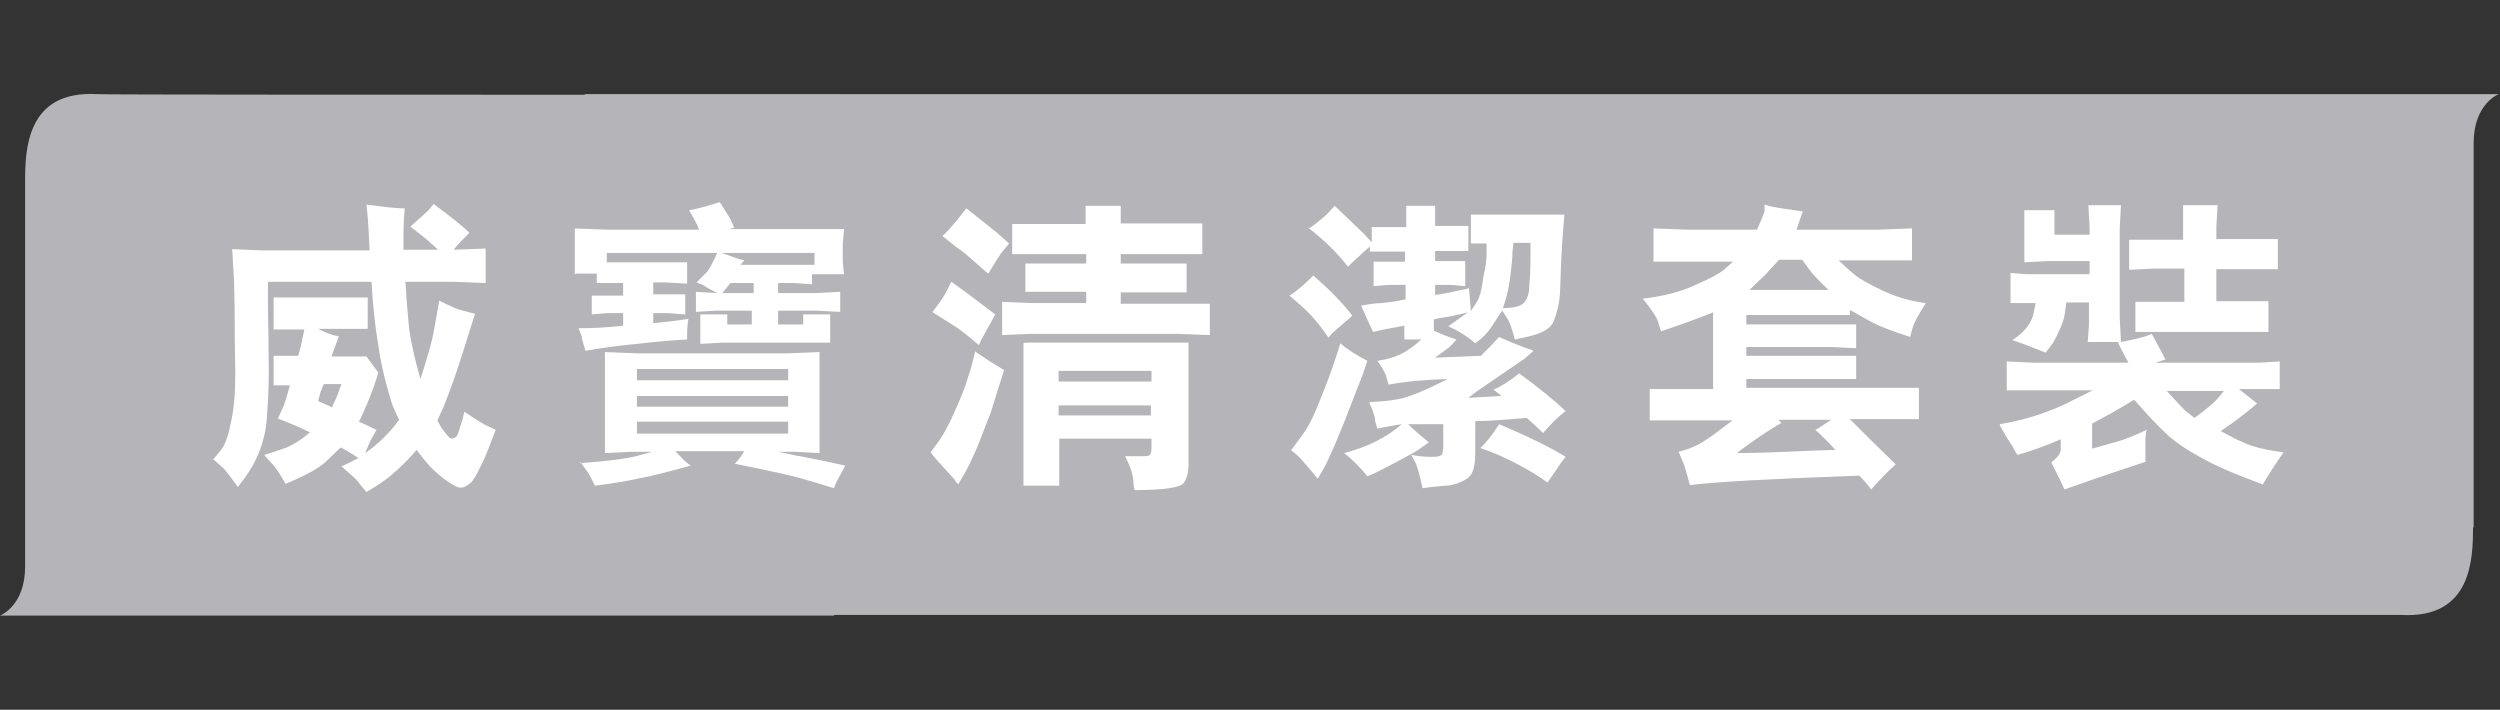
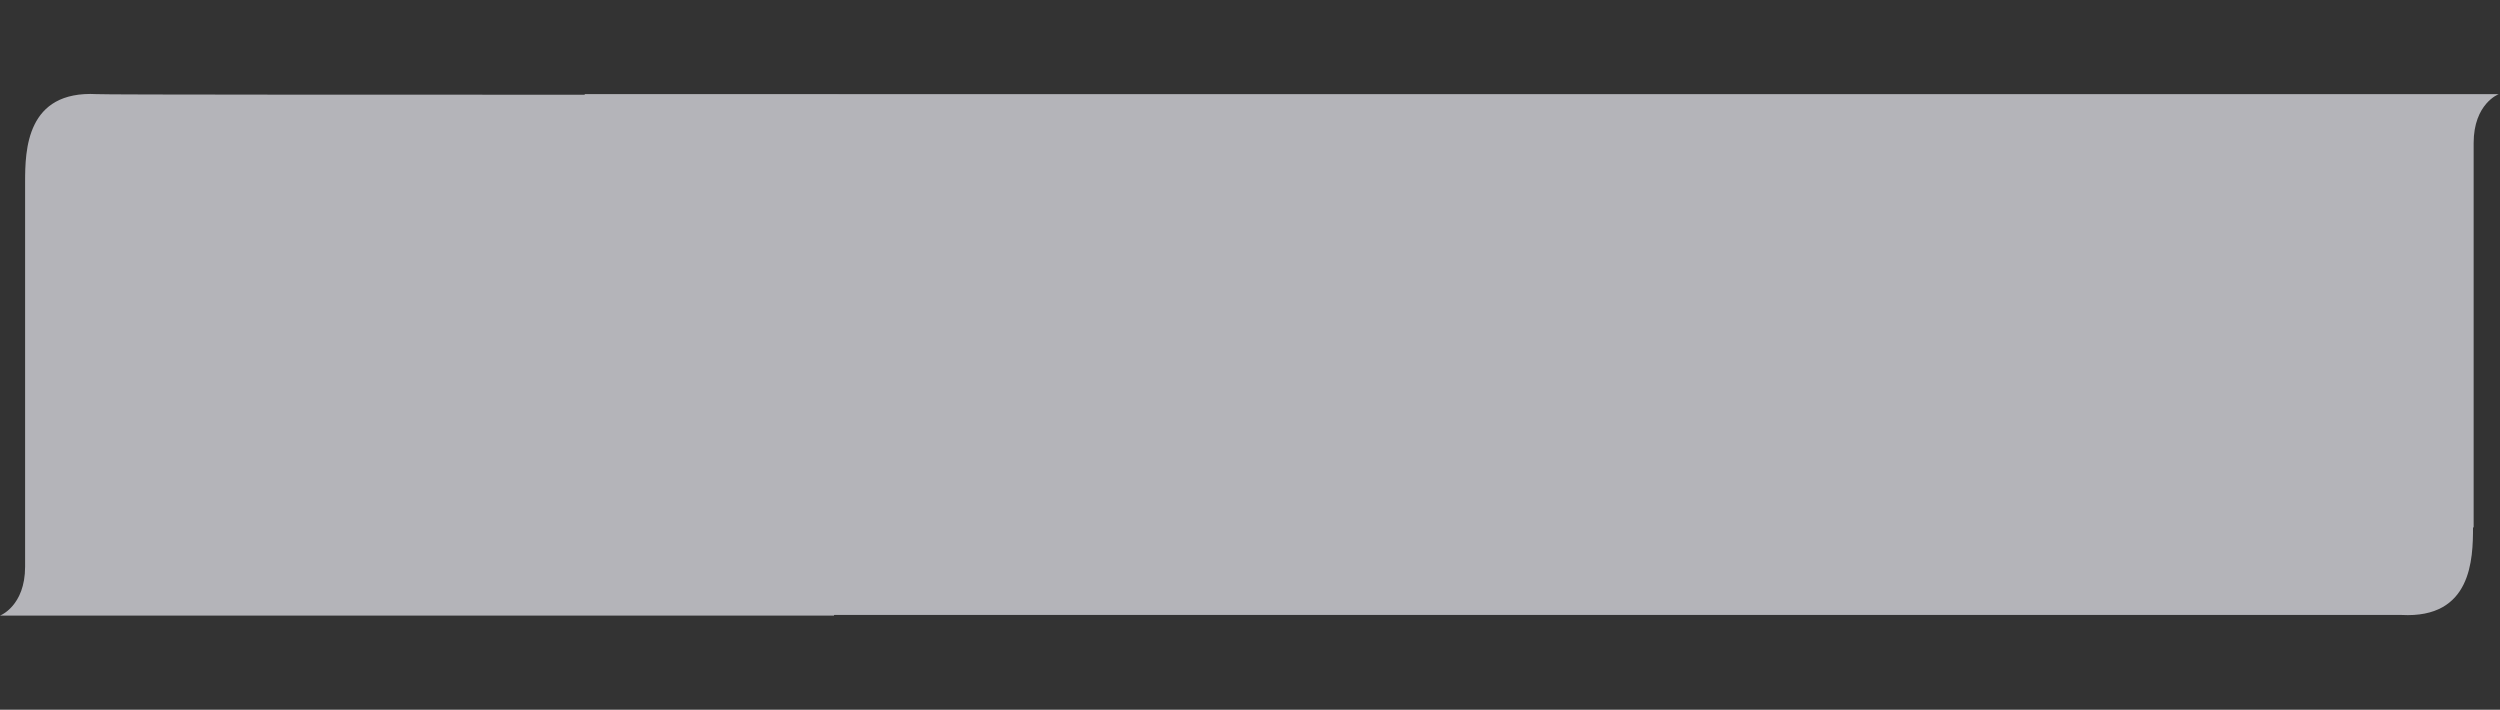
<svg xmlns="http://www.w3.org/2000/svg" id="Layer_1" viewBox="0 0 39.84 11.31">
  <rect x="0" y="0" width="39.84" height="11.31" fill="#333333" stroke="none" />
  <defs>
    <style>.cls-1{fill:#fff;}.cls-2{fill:#b4b4b9;}</style>
  </defs>
  <g>
    <path class="cls-2" d="M.4,2.9v6.13C.4,9.66,0,9.81,0,9.81H13.29s2.07-8.3,.03-8.3c-7.25,0-11.69,0-11.78-.01-1.12-.06-1.14,.89-1.14,1.4" />
    <path class="cls-2" d="M39.42,8.41V2.28c0-.63,.4-.78,.4-.78H9.32s-2.07,8.3-.03,8.3c7.25,0,28.89,0,28.98,0,1.12,.06,1.14-.89,1.14-1.4" />
  </g>
-   <path class="cls-1" d="M33.93,4.3l.39-.02h.49v.53h-.78v.48h2.12v-.49h-.83v-.51h.98v-.48h-.98v-.2l.02-.34h-.55v.55h-.86v.48Zm.6,1.93h.91l-.09,.11c-.05,.06-.17,.17-.38,.32l-.15-.12s-.11-.11-.29-.31m-2.66,.55l.09,.16,.11,.17s.04,.08,.08,.14c.21-.06,.44-.14,.69-.25v.17c0,.05-.05,.12-.15,.2l.07,.14,.08,.16s.03,.07,.06,.13c.28-.1,.71-.25,1.29-.44v-.15s0-.1,0-.16c0-.06,0-.13,.02-.2-.21,.1-.37,.16-.48,.19-.11,.03-.24,.07-.39,.11v-.4c.23-.12,.46-.25,.67-.38,.21,.24,.39,.43,.52,.55,.14,.13,.32,.25,.56,.38,.23,.13,.56,.27,.97,.42,.1-.17,.21-.34,.33-.51-.29-.04-.49-.09-.62-.15-.12-.05-.25-.12-.38-.19,.22-.15,.42-.3,.58-.44l-.29-.23h.65v-.44l-.33,.02h-1.66l.17-.05c-.08-.15-.15-.29-.22-.41l-.1,.04s-.17,.05-.39,.09l-.02-.39v-1.42l.02-.37h-.52l.02,.34v.13h-.56v-.39h-.48v.83l.39-.02h.65v.21h-1l-.26-.02v.48h.4l-.03,.15c-.03,.16-.14,.31-.34,.44,.15,.05,.33,.12,.53,.2l.12-.16s.06-.11,.1-.2c.04-.09,.07-.17,.08-.23,.01-.06,.02-.13,.03-.21h.36v.36l-.02,.27h.48c.05,.12,.11,.22,.17,.33h-1.51l-.43-.02v.46h1.37l-.4,.2c-.08,.04-.21,.1-.41,.17-.2,.07-.42,.13-.67,.17m-3.99-2.14l.26-.25s.09-.1,.21-.23h.37l.11,.15c.04,.06,.14,.17,.31,.33h-1.25Zm-.19,2.59c.27-.2,.5-.36,.7-.47l-.05-.05h.84c-.09,.06-.17,.12-.25,.16,.1,.09,.2,.19,.32,.32-.5,.01-1.02,.05-1.56,.05m-.06-3.06l-.16,.14c-.07,.06-.22,.14-.45,.24-.23,.11-.51,.18-.84,.22,.13,.16,.2,.27,.23,.33,.02,.06,.04,.13,.06,.19,.27-.09,.55-.19,.83-.3v1.22h-1.01v.5h1.32c-.11,.08-.21,.16-.32,.24-.1,.07-.19,.13-.26,.16-.06,.03-.16,.07-.28,.1l.06,.14c.04,.08,.07,.21,.12,.39,.4-.05,1.3-.1,2.7-.15,.07,.07,.13,.14,.19,.22,.13-.15,.26-.28,.39-.4-.27-.26-.51-.5-.73-.72h1.1v-.5h-2.75v-.14h1.75v-.37h-1.75v-.14h1.36l.39,.02v-.38h-1.75v-.15h1.65v-.08l.36,.2c.09,.05,.29,.13,.6,.23l.04-.15c.02-.07,.09-.2,.21-.39-.25-.03-.48-.1-.69-.2-.21-.1-.36-.18-.44-.25-.08-.06-.16-.14-.26-.23h1.17v-.51l-.52,.02h-1.32c.03-.09,.06-.18,.1-.29-.27-.04-.42-.06-.45-.07-.04,0-.09-.02-.16-.04v.11c-.02,.06-.06,.16-.12,.29h-1.12l-.53-.02v.53h1.28Zm-4.04,2.98c.18,.06,.37,.14,.58,.25,.21,.11,.37,.21,.49,.3l.05-.07,.17-.25s.04-.05,.07-.09c-.26-.16-.61-.33-1.06-.52-.1,.16-.2,.29-.3,.38m.36-2.23l.04-.12c.02-.07,.05-.18,.07-.32,.02-.14,.03-.26,.04-.36,0-.1,.01-.17,.02-.24h.27v.26c0,.17-.01,.32-.02,.44,0,.12-.04,.21-.09,.26-.05,.05-.16,.08-.34,.08m-3.09-1.28c.27,.21,.47,.41,.63,.62,.12-.11,.23-.22,.35-.32v.08h.56v.16h-.5v.39l.25-.02h.26v.23c-.13,.03-.28,.05-.39,.06-.09,0-.21,.02-.32,.04l.19,.42c.1-.02,.17-.04,.23-.05,.1-.02,.18-.03,.27-.05v.22h.27c-.12,.11-.22,.18-.32,.23-.1,.05-.23,.09-.38,.11,.08,.11,.12,.19,.14,.24,.01,.05,.03,.1,.04,.14,.26-.05,.58-.08,.94-.09-.35,.18-.62,.29-.78,.32-.16,.03-.32,.04-.47,.05l.05,.12s.03,.08,.04,.13c0,.05,.02,.11,.04,.17,.11-.02,.24-.05,.39-.07-.23,.2-.53,.36-.92,.46,.14,.11,.26,.23,.37,.37,.11-.04,.26-.12,.45-.22,.2-.11,.32-.17,.36-.2,.04-.03,.1-.07,.17-.12-.12-.1-.23-.19-.33-.29h.56v.38s-.01,.08-.02,.1c-.01,.02-.06,.04-.13,.04-.08,0-.2,0-.36-.03l.06,.11c.03,.05,.07,.19,.12,.42l.15-.02,.21-.02c.1,0,.18-.03,.25-.06,.07-.03,.14-.07,.17-.13,.04-.07,.06-.18,.06-.35v-.49c.28,0,.55-.03,.82-.05,.08,.07,.17,.15,.26,.24,.11-.12,.18-.2,.22-.23,.03-.03,.08-.07,.14-.12-.19-.18-.44-.38-.74-.6-.15,.12-.29,.21-.41,.26l.13,.1-.53,.03,.13-.1,.76-.52s.08-.07,.15-.13c-.23-.08-.42-.16-.55-.22-.09,.1-.19,.2-.29,.3l-.73,.03,.23-.17s.05-.05,.11-.12c-.13-.04-.25-.09-.36-.14v-.18c.07-.02,.16-.03,.27-.05,.09-.02,.18-.04,.27-.06l-.31,.22c.14,.06,.29,.15,.43,.27,.23-.16,.28-.31,.43-.52l.09,.14c.03,.05,.07,.16,.11,.32l.23-.05c.2-.05,.33-.11,.39-.24,.05-.13,.09-.28,.1-.45,.01-.17,.01-.46,.04-.87l.03-.38h-1.49v.46h.25v.18c0,.1-.02,.21-.05,.35-.02,.14-.04,.26-.07,.33-.03,.08-.1,.16-.13,.22l-.03-.37c-.07,.03-.2,.04-.3,.07-.1,.02-.17,.03-.24,.04v-.16h.25l.23,.02v-.4h-.48v-.16h.53v-.4h-.53v-.32h-.46v.34h-.55v.24l-.13-.14s-.16-.15-.46-.44l-.12,.13s-.13,.12-.27,.22m-.31,3.54l.12,.1s.15,.16,.31,.36l.07-.12c.09-.15,.21-.43,.37-.83,.16-.41,.25-.65,.28-.72,.02-.07,.05-.14,.07-.21-.17-.09-.32-.18-.43-.28-.08,.26-.17,.53-.29,.82-.11,.29-.21,.5-.3,.62-.09,.12-.15,.21-.2,.27m-.01-2.46c.12,.1,.22,.19,.32,.29,.09,.1,.19,.22,.29,.37l.06-.07,.23-.2s.05-.04,.09-.08c-.16-.21-.37-.42-.62-.64-.13,.13-.25,.24-.38,.32m-3.68,1.2h1.48v.17h-1.48v-.17Zm0,.71v-.16h1.47v.16h-1.47Zm-.56-1.15v2.27h.57v-.75h1.47v.15s0,.08-.02,.1c-.01,.02-.04,.03-.1,.03-.01,0-.05,0-.12,0-.06,0-.13,0-.18,0l.06,.13c.04,.09,.06,.17,.07,.24,0,.07,.01,.13,.02,.17,.48,0,.74-.04,.79-.12,.05-.08,.07-.17,.07-.28v-1.95h-2.6Zm-.34-.13l.46-.02h2.35l.5,.02v-.5h-1.42v-.18h1.05v-.46h-1.05v-.15h1.3v-.49h-1.3v-.28h-.56v.29h-1.17v.48h1.18v.15h-.97v.45h.97v.18h-.85l-.49-.02v.51Zm-.94-1.57l.2,.16s.11,.07,.23,.18c.13,.11,.22,.2,.29,.25,.09-.15,.16-.26,.2-.32,.04-.05,.09-.11,.13-.16l-.19-.17s-.19-.15-.49-.39c-.11,.14-.23,.3-.38,.44m-.15,1.22l.3,.19c.09,.05,.23,.16,.43,.33l.04-.09,.15-.27s.04-.07,.07-.13c-.24-.18-.47-.36-.7-.52l-.08,.16c-.04,.08-.11,.18-.22,.32m1.16,.94c-.18-.11-.34-.21-.48-.31-.04,.18-.08,.32-.12,.43-.03,.11-.08,.24-.15,.4-.07,.16-.13,.3-.19,.4-.05,.11-.14,.23-.25,.38l.09,.11,.29,.32s.03,.05,.06,.08l.11-.19c.03-.05,.1-.19,.2-.42,.09-.23,.16-.41,.21-.54l.14-.45s.04-.12,.07-.22m-5.85-.02h2.41v.18h-2.41v-.18Zm0,.43h2.41v.17h-2.41v-.17Zm2.41,.6h-2.41v-.19h2.41v.19Zm-3.31,.45c.09,.13,.15,.21,.17,.26,.02,.04,.04,.08,.06,.12,.31-.04,.55-.08,.72-.12,.17-.03,.44-.1,.81-.2-.06-.04-.11-.08-.15-.13-.04-.04-.07-.07-.1-.1h1.1c-.04,.07-.09,.14-.15,.2,.55,.11,.91,.19,1.08,.24,.18,.05,.34,.1,.5,.15l.04-.1s.06-.11,.14-.26l-.27-.06-.45-.09c-.08-.01-.19-.04-.34-.07h.26l.39,.02v-1.61l-.49,.02h-2.43l-.5-.02v1.61l.41-.02h.34l-.22,.06c-.18,.05-.49,.09-.93,.12m2.27-2.71l.13-.16h.37v.16h-.5Zm-.01-.64h1.48v.19h-1.18l.06-.07s-.11-.03-.19-.06c-.08-.03-.14-.05-.18-.06m-2.3,.33h.32v.15h.42v.2h-.5v.3l.24-.02h.26v.2c-.26,.03-.49,.04-.71,.04l.05,.13s0,.04,.02,.09c.01,.05,.03,.1,.04,.14,.22-.04,.5-.08,.82-.11,.33-.04,.6-.06,.8-.07v-.1s0-.12,.02-.23c-.17,.03-.36,.05-.56,.07v-.16h.23l.28,.02v-.32h-.51v-.19h.19l.35,.02v-.34h-1.28v-.15h1.76c-.07,.15-.12,.25-.16,.3-.04,.04-.1,.1-.17,.17l.1,.04s.03,.02,.08,.05c.06,.03,.11,.06,.15,.08l-.34-.02v.32l.32-.02h.57v.22h-.39v-.16h-.43v.47l.35-.02h1.72v-.45h-.43v.16h-.4v-.22h.61l.38,.02v-.32l-.38,.02h-.61v-.16h.25l.29,.02v-.16h.51l-.02-.2v-.28l.02-.24h-1.84l.09-.02-.06-.14s-.07-.11-.17-.27c-.15,.05-.32,.1-.49,.13,.07,.12,.13,.22,.16,.31h-1.46l-.52-.02v.73Zm-3.9,2.13l-.22-.1,.04-.15s.02-.05,.05-.12h.28c-.04,.12-.07,.2-.09,.24-.02,.04-.04,.08-.06,.13m-1.9,.82l.18,.16s.1,.12,.22,.29l.1-.13c.2-.27,.33-.58,.36-.94,.03-.37,.04-.72,.03-1.06,0-.34-.01-.59-.01-.73v-.41h1.65l.02,.29c.02,.25,.05,.49,.09,.73,.03,.23,.08,.43,.12,.59,.05,.17,.08,.3,.11,.37,.03,.07,.06,.14,.1,.22-.16,.22-.34,.39-.54,.53,.04-.1,.07-.17,.09-.21,.02-.04,.05-.09,.09-.16-.09-.04-.18-.09-.28-.13,.13-.26,.23-.52,.31-.78l-.19-.26h-.56c.04-.1,.08-.21,.12-.32-.11-.02-.22-.06-.33-.12h.79v-.5h-1.5v.51h.49l-.04,.19s-.02,.11-.06,.23h-.39v.47h.26c-.04,.15-.08,.27-.1,.33-.03,.06-.06,.13-.09,.2,.18,.07,.35,.14,.51,.22-.14,.12-.26,.19-.37,.24-.11,.04-.23,.08-.36,.12l.17,.19s.09,.12,.17,.27c.32-.13,.53-.25,.64-.35,.1-.1,.18-.17,.24-.23,.15,.08,.24,.14,.28,.17-.08,.04-.17,.09-.27,.13,.15,.13,.24,.21,.27,.25,.03,.05,.08,.1,.13,.16,.17-.1,.31-.19,.42-.29,.11-.09,.24-.22,.38-.38,.09,.12,.17,.22,.24,.29,.07,.07,.15,.14,.25,.21,.1,.07,.18,.11,.22,.1,.04,0,.08-.02,.13-.06,.05-.03,.11-.13,.18-.28,.08-.15,.15-.35,.24-.58l-.17-.08s-.16-.09-.33-.21l-.03,.13-.04,.12c-.02,.08-.04,.13-.06,.15-.03,.02-.05,.03-.07,.03-.02,0-.06-.03-.11-.1-.05-.06-.09-.13-.12-.19l.1-.22c.04-.1,.12-.3,.22-.6,.1-.3,.19-.6,.28-.88-.16-.04-.28-.07-.34-.1-.07-.03-.15-.07-.23-.11l-.08,.45c-.03,.19-.11,.46-.22,.8l-.07-.26c-.04-.16-.08-.34-.11-.54-.02-.2-.03-.36-.04-.46-.01-.11-.01-.2-.02-.29h.75l.53,.02v-.55l-.51,.02c.05-.07,.14-.16,.25-.27-.13-.13-.33-.28-.57-.46l-.09,.11s-.1,.09-.28,.25c.17,.13,.28,.22,.32,.26,.04,.03,.08,.07,.12,.11h-.55v-.24c0-.06,0-.2,.02-.42-.17,0-.37-.03-.61-.06,.03,.26,.04,.5,.05,.73h-1.71l-.48-.02,.03,.5c0,.07,.01,.29,.01,.67,0,.38,.01,.64,.01,.78,0,.33-.02,.6-.07,.81-.04,.21-.09,.35-.15,.43-.06,.08-.11,.13-.14,.17" />
</svg>